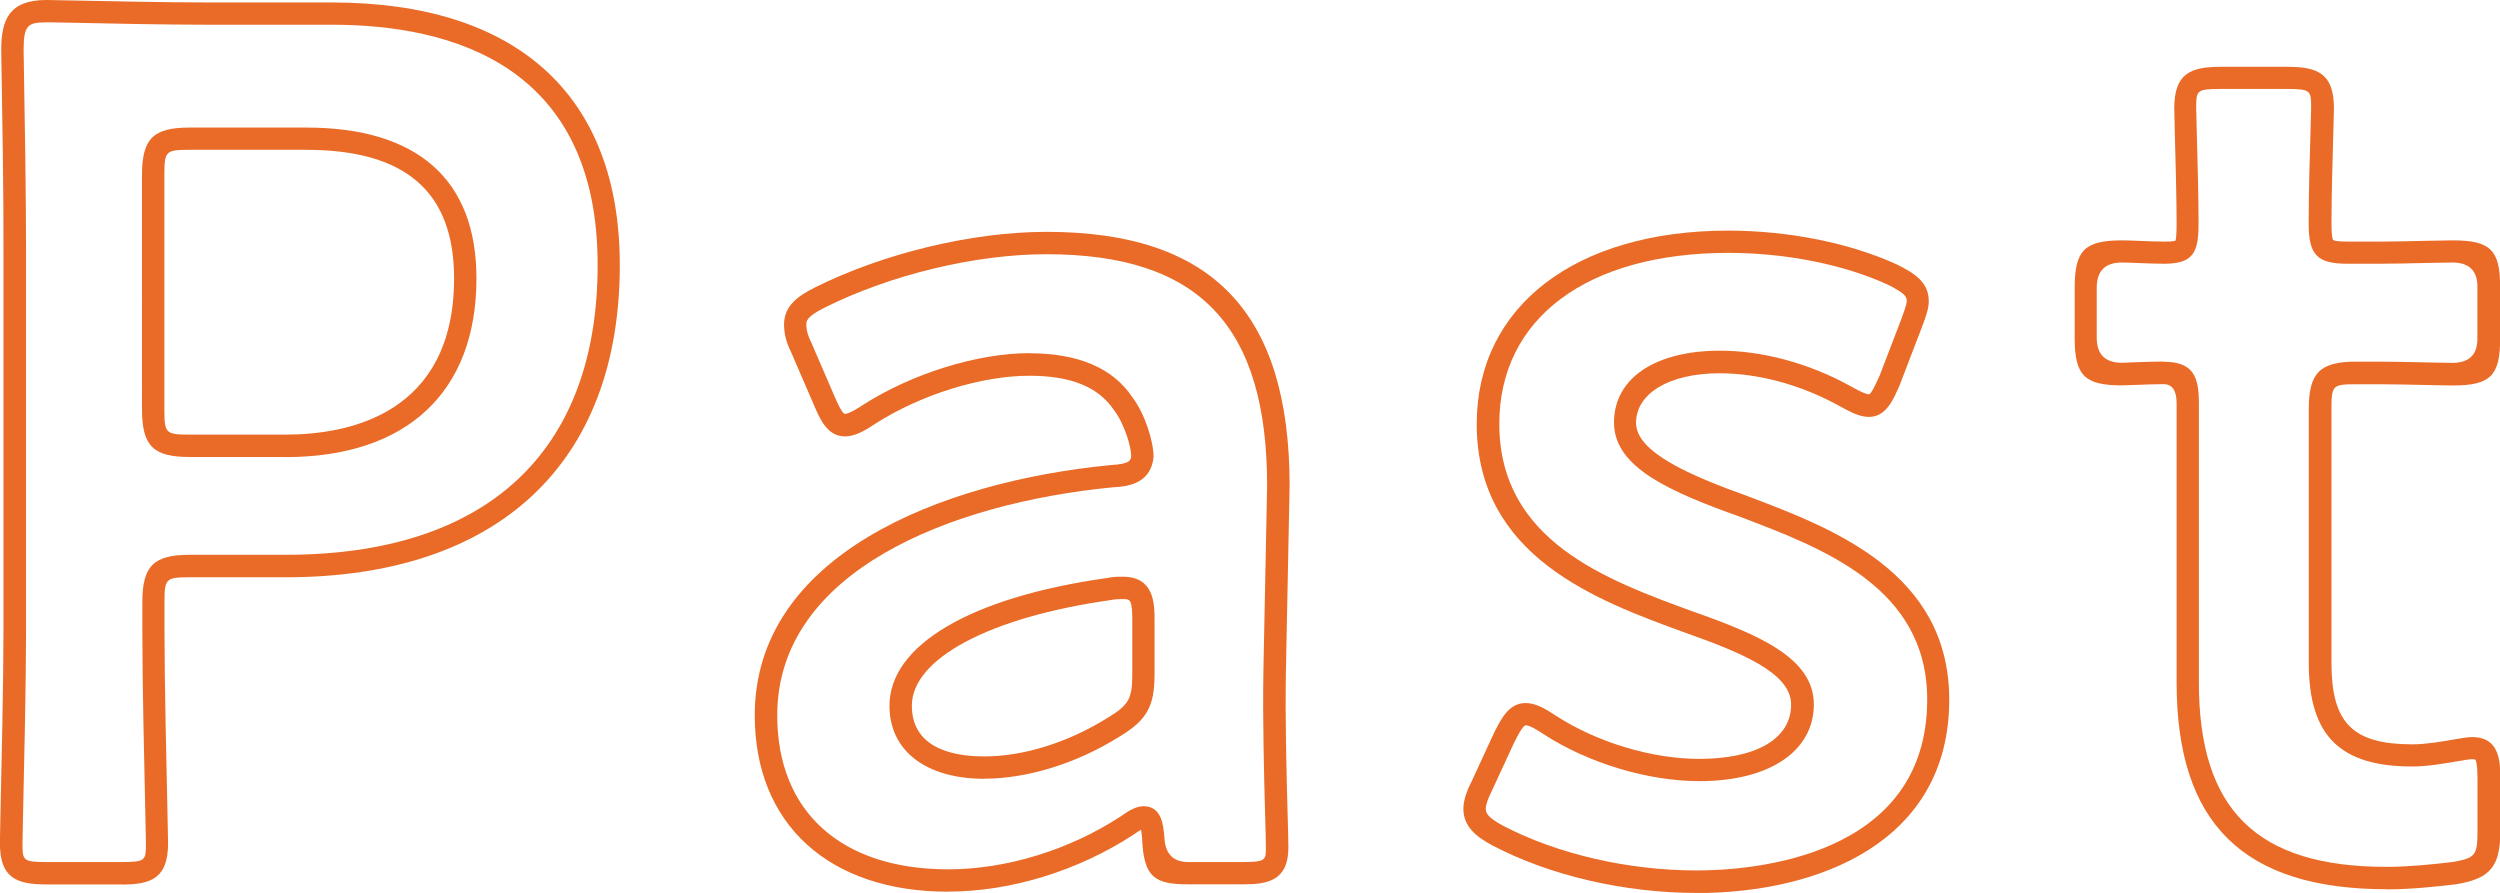
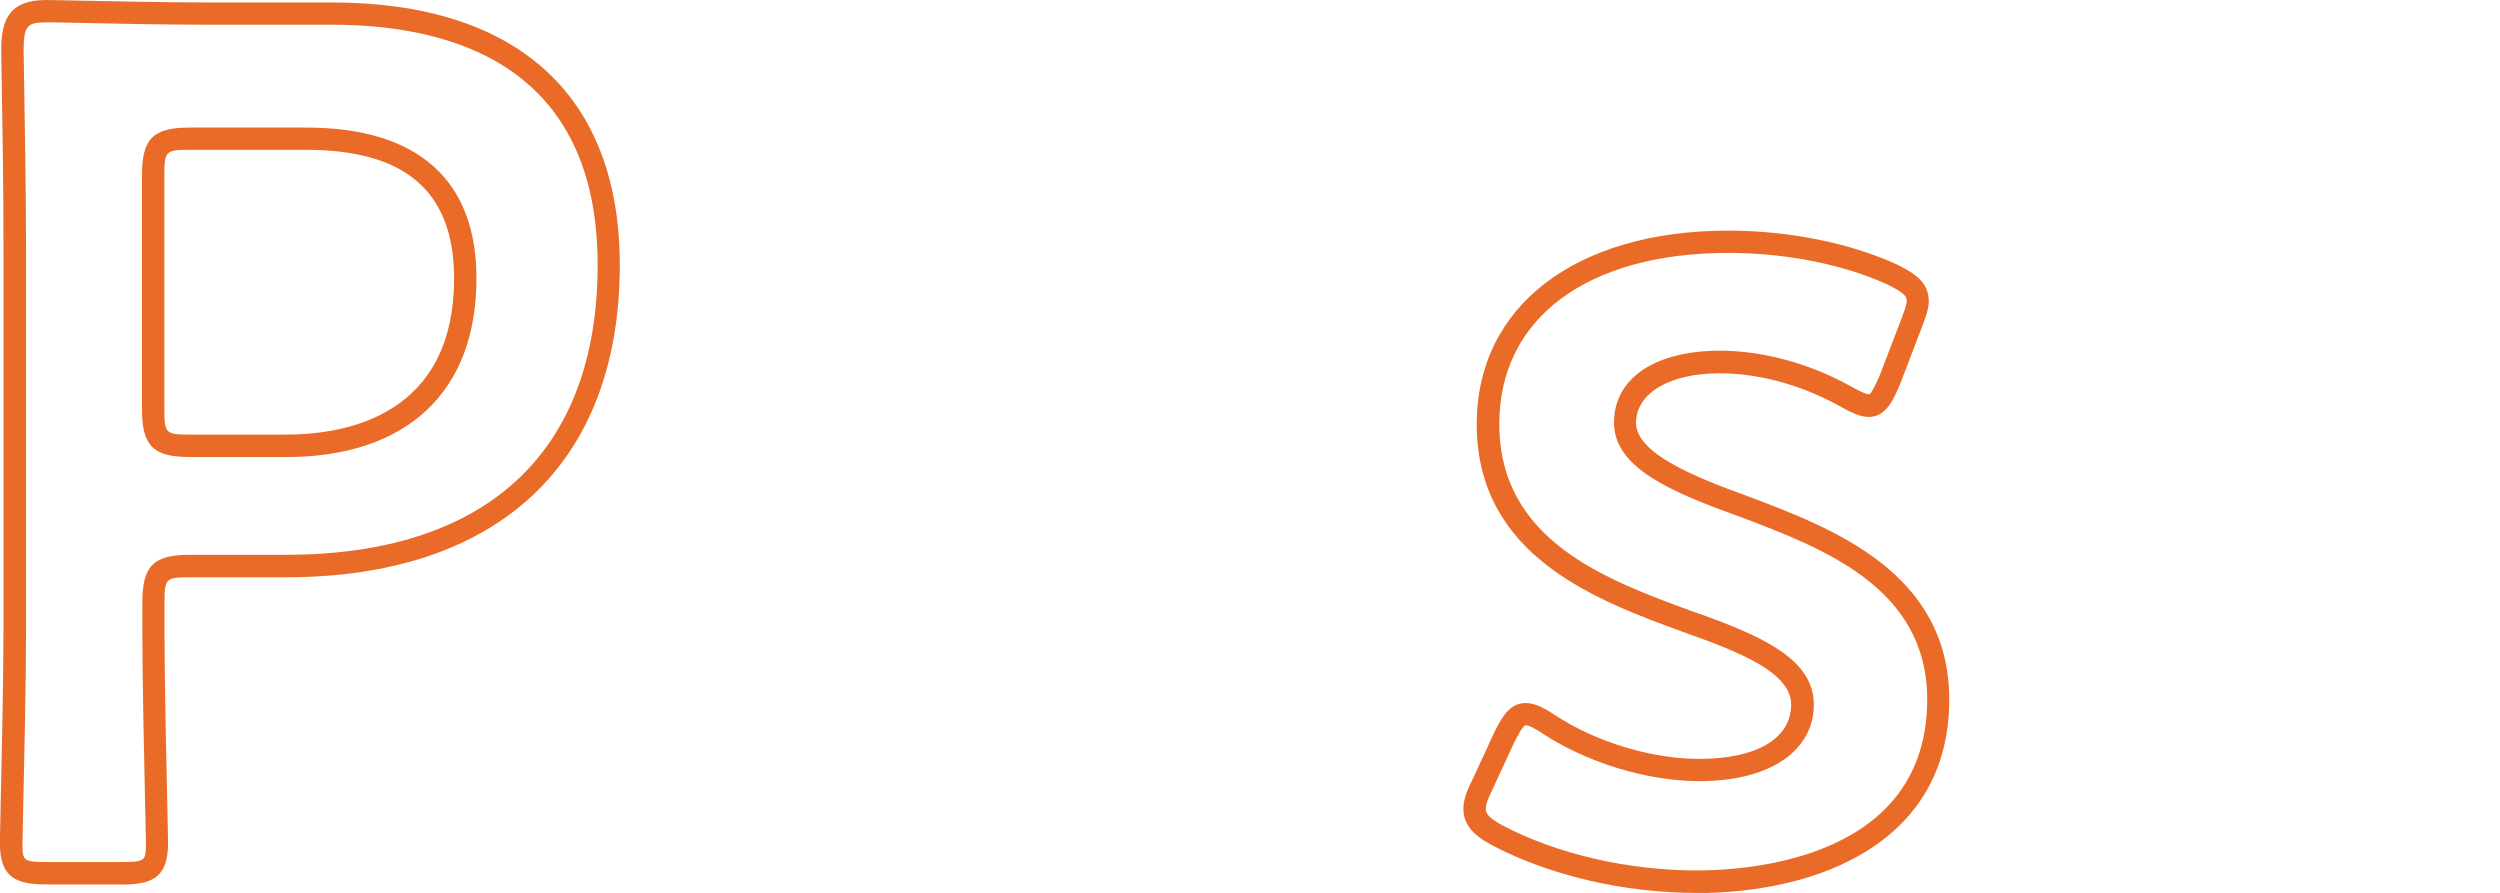
<svg xmlns="http://www.w3.org/2000/svg" id="_レイヤー_2" viewBox="0 0 223.42 79.8">
  <defs>
    <style>.cls-1{fill:#e96b27;stroke-width:0px;}</style>
  </defs>
  <g id="_文字">
    <path class="cls-1" d="M10.87,79.04h-6.73c-2.69,0-4.15-.59-4.15-3.71,0-.2.02-1.15.05-2.55.09-4.12.27-11.78.27-16.44V22.7C.33,17.33.21,10.48.11,4.49.11,1.79.79,0,4.15,0c.21,0,1.04.02,2.23.04,2.98.06,8.53.18,12.2.18h11.07c16.6,0,25.74,8.33,25.74,23.46,0,17.74-10.88,27.91-29.86,27.91h-8.57c-2.15,0-2.26.11-2.26,2.26v2.5c0,4.66.18,12.32.27,16.44.03,1.41.05,2.35.05,2.55,0,3.12-1.46,3.71-4.15,3.71ZM4.15,2c-1.65,0-2.04.23-2.04,2.47.1,5.98.22,12.84.22,18.23v33.64c0,4.68-.18,12.36-.27,16.48-.03,1.38-.05,2.31-.05,2.51,0,1.55,0,1.71,2.15,1.71h6.73c2.15,0,2.15-.16,2.15-1.71,0-.19-.02-1.12-.05-2.51-.09-4.12-.27-11.8-.27-16.48v-2.5c0-3.26.99-4.26,4.26-4.26h8.57c17.97,0,27.86-9.2,27.86-25.91,0-17.74-12.91-21.46-23.74-21.46h-11.07c-3.69,0-9.25-.11-12.24-.18-1.17-.02-1.98-.04-2.19-.04ZM25.52,40.84h-8.57c-3.26,0-4.26-.99-4.26-4.26V15.65c0-3.26.99-4.25,4.26-4.25h10.42c9.95,0,15.21,4.66,15.21,13.48,0,10.15-6.22,15.97-17.06,15.97ZM16.95,13.39c-2.15,0-2.26.11-2.26,2.25v20.94c0,2.15.11,2.26,2.26,2.26h8.57c5.62,0,15.06-1.82,15.06-13.97,0-7.72-4.32-11.48-13.21-11.48h-10.42Z" />
-     <path class="cls-1" d="M84.73,79.69c-10.66,0-17.28-6.04-17.28-15.76,0-14.22,16.44-20.88,31.83-22.37,1.75-.1,1.78-.44,1.81-.83,0-.8-.6-2.86-1.53-4.07-1.4-2.09-3.86-3.08-7.56-3.08-4.29,0-9.7,1.68-13.78,4.29-1.04.7-1.87,1.13-2.71,1.13-1.57,0-2.23-1.54-2.76-2.78l-2.06-4.77c-.42-.83-.62-1.63-.62-2.46,0-1.69,1.31-2.57,2.72-3.28,6.15-3.08,14.1-4.99,20.74-4.99,14.82,0,21.72,7.21,21.72,22.7l-.33,16.51c-.08,4.32.06,9.4.15,12.76.04,1.42.07,2.51.07,3.06,0,3.03-1.99,3.28-4.04,3.28h-4.88c-3,0-4.02-.59-4.15-4.11-.01-.14-.05-.5-.09-.77-.15.08-.37.22-.71.46-4.96,3.23-10.97,5.07-16.53,5.07ZM92,31.57c4.36,0,7.45,1.32,9.19,3.92,1.12,1.46,1.9,3.95,1.9,5.33-.23,2.53-2.54,2.67-3.65,2.73-14.48,1.41-29.98,7.5-29.98,20.38,0,8.61,5.71,13.76,15.28,13.76,5.18,0,10.8-1.72,15.4-4.72.78-.56,1.42-.92,2.06-.92,1.61,0,1.76,1.66,1.86,2.75q.08,2.24,2.15,2.24h4.88c2.04,0,2.04-.2,2.04-1.28,0-.54-.03-1.62-.07-3.01-.09-3.38-.23-8.48-.15-12.85l.33-16.5c0-14.3-6.08-20.68-19.72-20.68-6.35,0-13.95,1.83-19.84,4.78-1.62.81-1.62,1.22-1.62,1.49,0,.34.05.84.44,1.61l2.08,4.82c.58,1.36.83,1.57.93,1.57.4,0,1.32-.61,1.62-.81,4.4-2.81,10.23-4.62,14.88-4.62ZM87.98,69.6c-5.23,0-8.49-2.5-8.49-6.53,0-5.42,7.26-9.69,19.41-11.41.58-.12.98-.12,1.44-.12,2.84,0,2.84,2.46,2.84,3.93v4.77c0,2.92-.69,4.13-3.2,5.63-3.78,2.36-8.17,3.72-12.02,3.72ZM100.35,53.54c-.41,0-.66,0-1.11.09-10.8,1.53-17.75,5.23-17.75,9.44s4.54,4.53,6.49,4.53c3.49,0,7.48-1.25,10.97-3.43,1.93-1.16,2.24-1.71,2.24-3.93v-4.77c0-1.93-.2-1.93-.84-1.93Z" />
    <path class="cls-1" d="M151.64,79.8c-6.45,0-13.11-1.54-18.26-4.24-1.35-.73-2.6-1.63-2.6-3.27,0-.69.23-1.46.76-2.51l1.94-4.2c.68-1.37,1.37-2.75,2.86-2.75.84,0,1.67.44,2.72,1.14,3.66,2.37,8.57,3.85,12.79,3.85,5.15,0,8.22-1.82,8.22-4.86,0-2.84-4.51-4.66-9.53-6.44-7.84-2.86-18.57-6.78-18.57-18.63,0-10.5,8.83-17.28,22.48-17.28,5.37,0,10.86,1.1,15.06,3.02,1.58.79,2.86,1.57,2.86,3.3,0,.58-.21,1.26-.61,2.3l-1.96,5.11c-.59,1.39-1.25,2.92-2.78,2.92-.81,0-1.61-.41-2.66-.99-3.4-1.88-7.2-2.91-10.69-2.91-4.46,0-7.46,1.78-7.46,4.43s4.93,4.74,9.97,6.55c7.62,2.88,18.02,6.82,18.02,18.19,0,12.74-11.67,17.28-22.59,17.28ZM136.34,64.82c-.25,0-.84,1.17-1.06,1.62l-1.94,4.2c-.38.76-.56,1.29-.56,1.64s.12.74,1.54,1.51c4.86,2.54,11.18,4,17.32,4,4.83,0,20.59-1.1,20.59-15.28,0-9.99-9.27-13.5-16.71-16.32-6.16-2.21-11.28-4.37-11.28-8.42s3.8-6.43,9.46-6.43c3.82,0,7.96,1.12,11.66,3.16.53.3,1.34.74,1.69.74.17-.08.48-.65.93-1.67l1.94-5.06c.14-.38.48-1.27.48-1.6,0-.39-.12-.69-1.73-1.49-3.92-1.79-9.1-2.82-14.2-2.82-12.63,0-20.48,5.85-20.48,15.28,0,10.45,9.56,13.94,17.25,16.75,5.94,2.09,10.86,4.17,10.86,8.32s-3.92,6.86-10.22,6.86c-4.59,0-9.91-1.6-13.89-4.17-.31-.21-1.22-.82-1.63-.82Z" />
-     <path class="cls-1" d="M213.31,79.47c-12.82,0-18.79-5.87-18.79-18.47v-24.96q0-1.71-1.17-1.71c-.78,0-1.76.04-2.52.07-.52.02-.95.04-1.17.04-3.38,0-4.25-.88-4.25-4.25v-4.45c0-3.38.88-4.26,4.25-4.26.41,0,1.01.02,1.65.05.73.03,1.51.06,2.15.06.73,0,.92-.06.96-.09.05-.11.1-.63.1-1.51,0-2.27-.1-5.8-.16-8.13-.03-1.11-.05-1.93-.05-2.18,0-3.12,1.46-3.71,4.15-3.71h5.97c2.69,0,4.15.59,4.15,3.71,0,.24-.02.96-.05,1.96-.06,2.15-.17,5.74-.17,8.35,0,1.16.11,1.41.15,1.46.05.04.28.14,1.34.14h2.93c1.11,0,2.69-.04,4.03-.07,1.02-.02,1.9-.04,2.37-.04,3.38,0,4.25.85,4.25,4.15v4.67c0,3.29-.88,4.15-4.25,4.15-.41,0-1.25-.02-2.23-.04-1.37-.03-3.03-.07-4.17-.07h-2.17c-2.17,0-2.25.08-2.25,2.25v22.68c0,5.35,1.9,7.25,7.25,7.25,1.2,0,2.62-.25,3.66-.43.75-.13,1.28-.22,1.66-.22,2.52,0,2.52,2.3,2.52,3.82v4.56c0,3.2-.89,4.27-3.98,4.78-1.79.21-4.06.45-6.13.45ZM193.34,32.33c2.66,0,3.17,1.3,3.17,3.71v24.96c0,11.39,5.18,16.47,16.79,16.47,1.96,0,4.16-.23,5.85-.43,2.07-.35,2.26-.58,2.26-2.8v-4.56c0-1.36-.12-1.7-.19-1.79h0s-.09-.04-.33-.04c-.2,0-.77.1-1.31.19-1.11.19-2.63.46-4,.46-6.48,0-9.25-2.77-9.25-9.25v-22.68c0-3.26.99-4.25,4.25-4.25h2.17c1.15,0,2.82.04,4.21.07.97.02,1.79.04,2.19.04q2.25,0,2.25-2.15v-4.67q0-2.15-2.25-2.15c-.46,0-1.33.02-2.33.04-1.36.03-2.95.07-4.07.07h-2.93c-2.74,0-3.5-.77-3.5-3.6,0-2.64.1-6.25.17-8.41.03-.97.05-1.67.05-1.9,0-1.55,0-1.71-2.15-1.71h-5.97c-2.15,0-2.15.16-2.15,1.71,0,.24.02,1.04.05,2.12.07,2.35.16,5.89.16,8.19,0,2.54-.43,3.6-3.06,3.6-.66,0-1.47-.03-2.22-.06-.61-.02-1.18-.05-1.57-.05q-2.25,0-2.25,2.26v4.45q0,2.25,2.25,2.25c.21,0,.6-.02,1.09-.04.79-.03,1.8-.07,2.6-.07Z" />
  </g>
</svg>